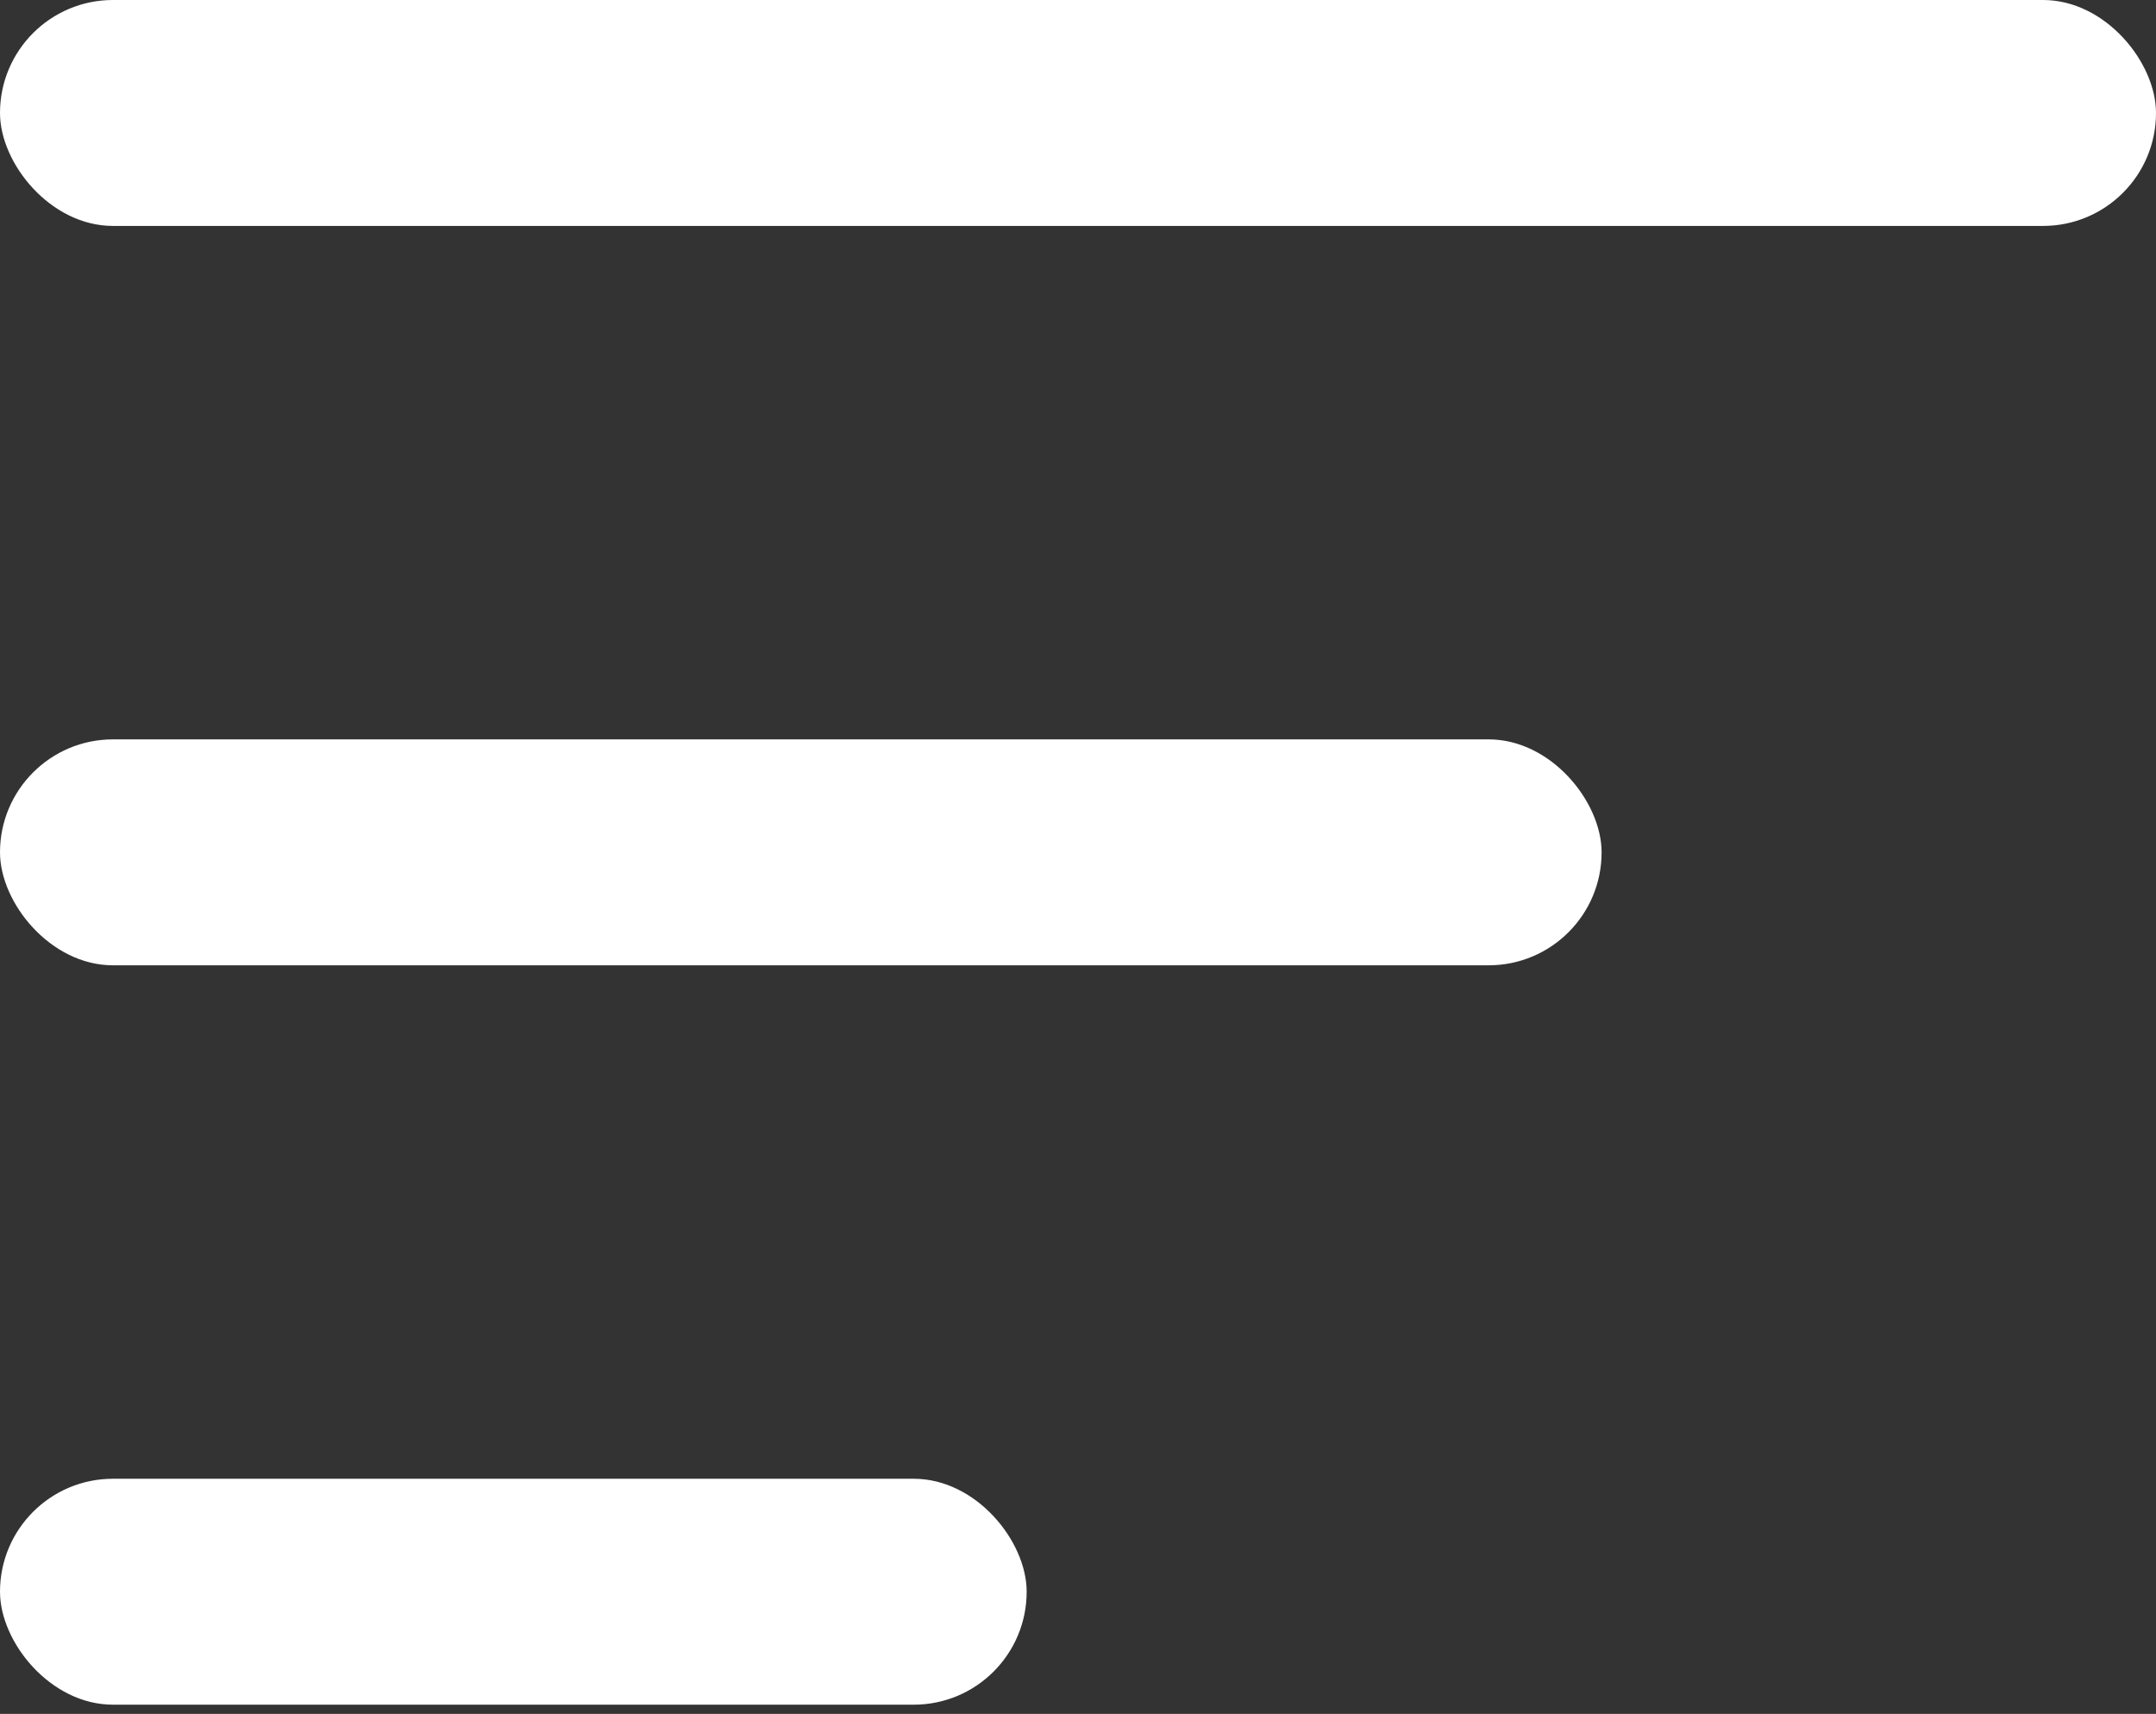
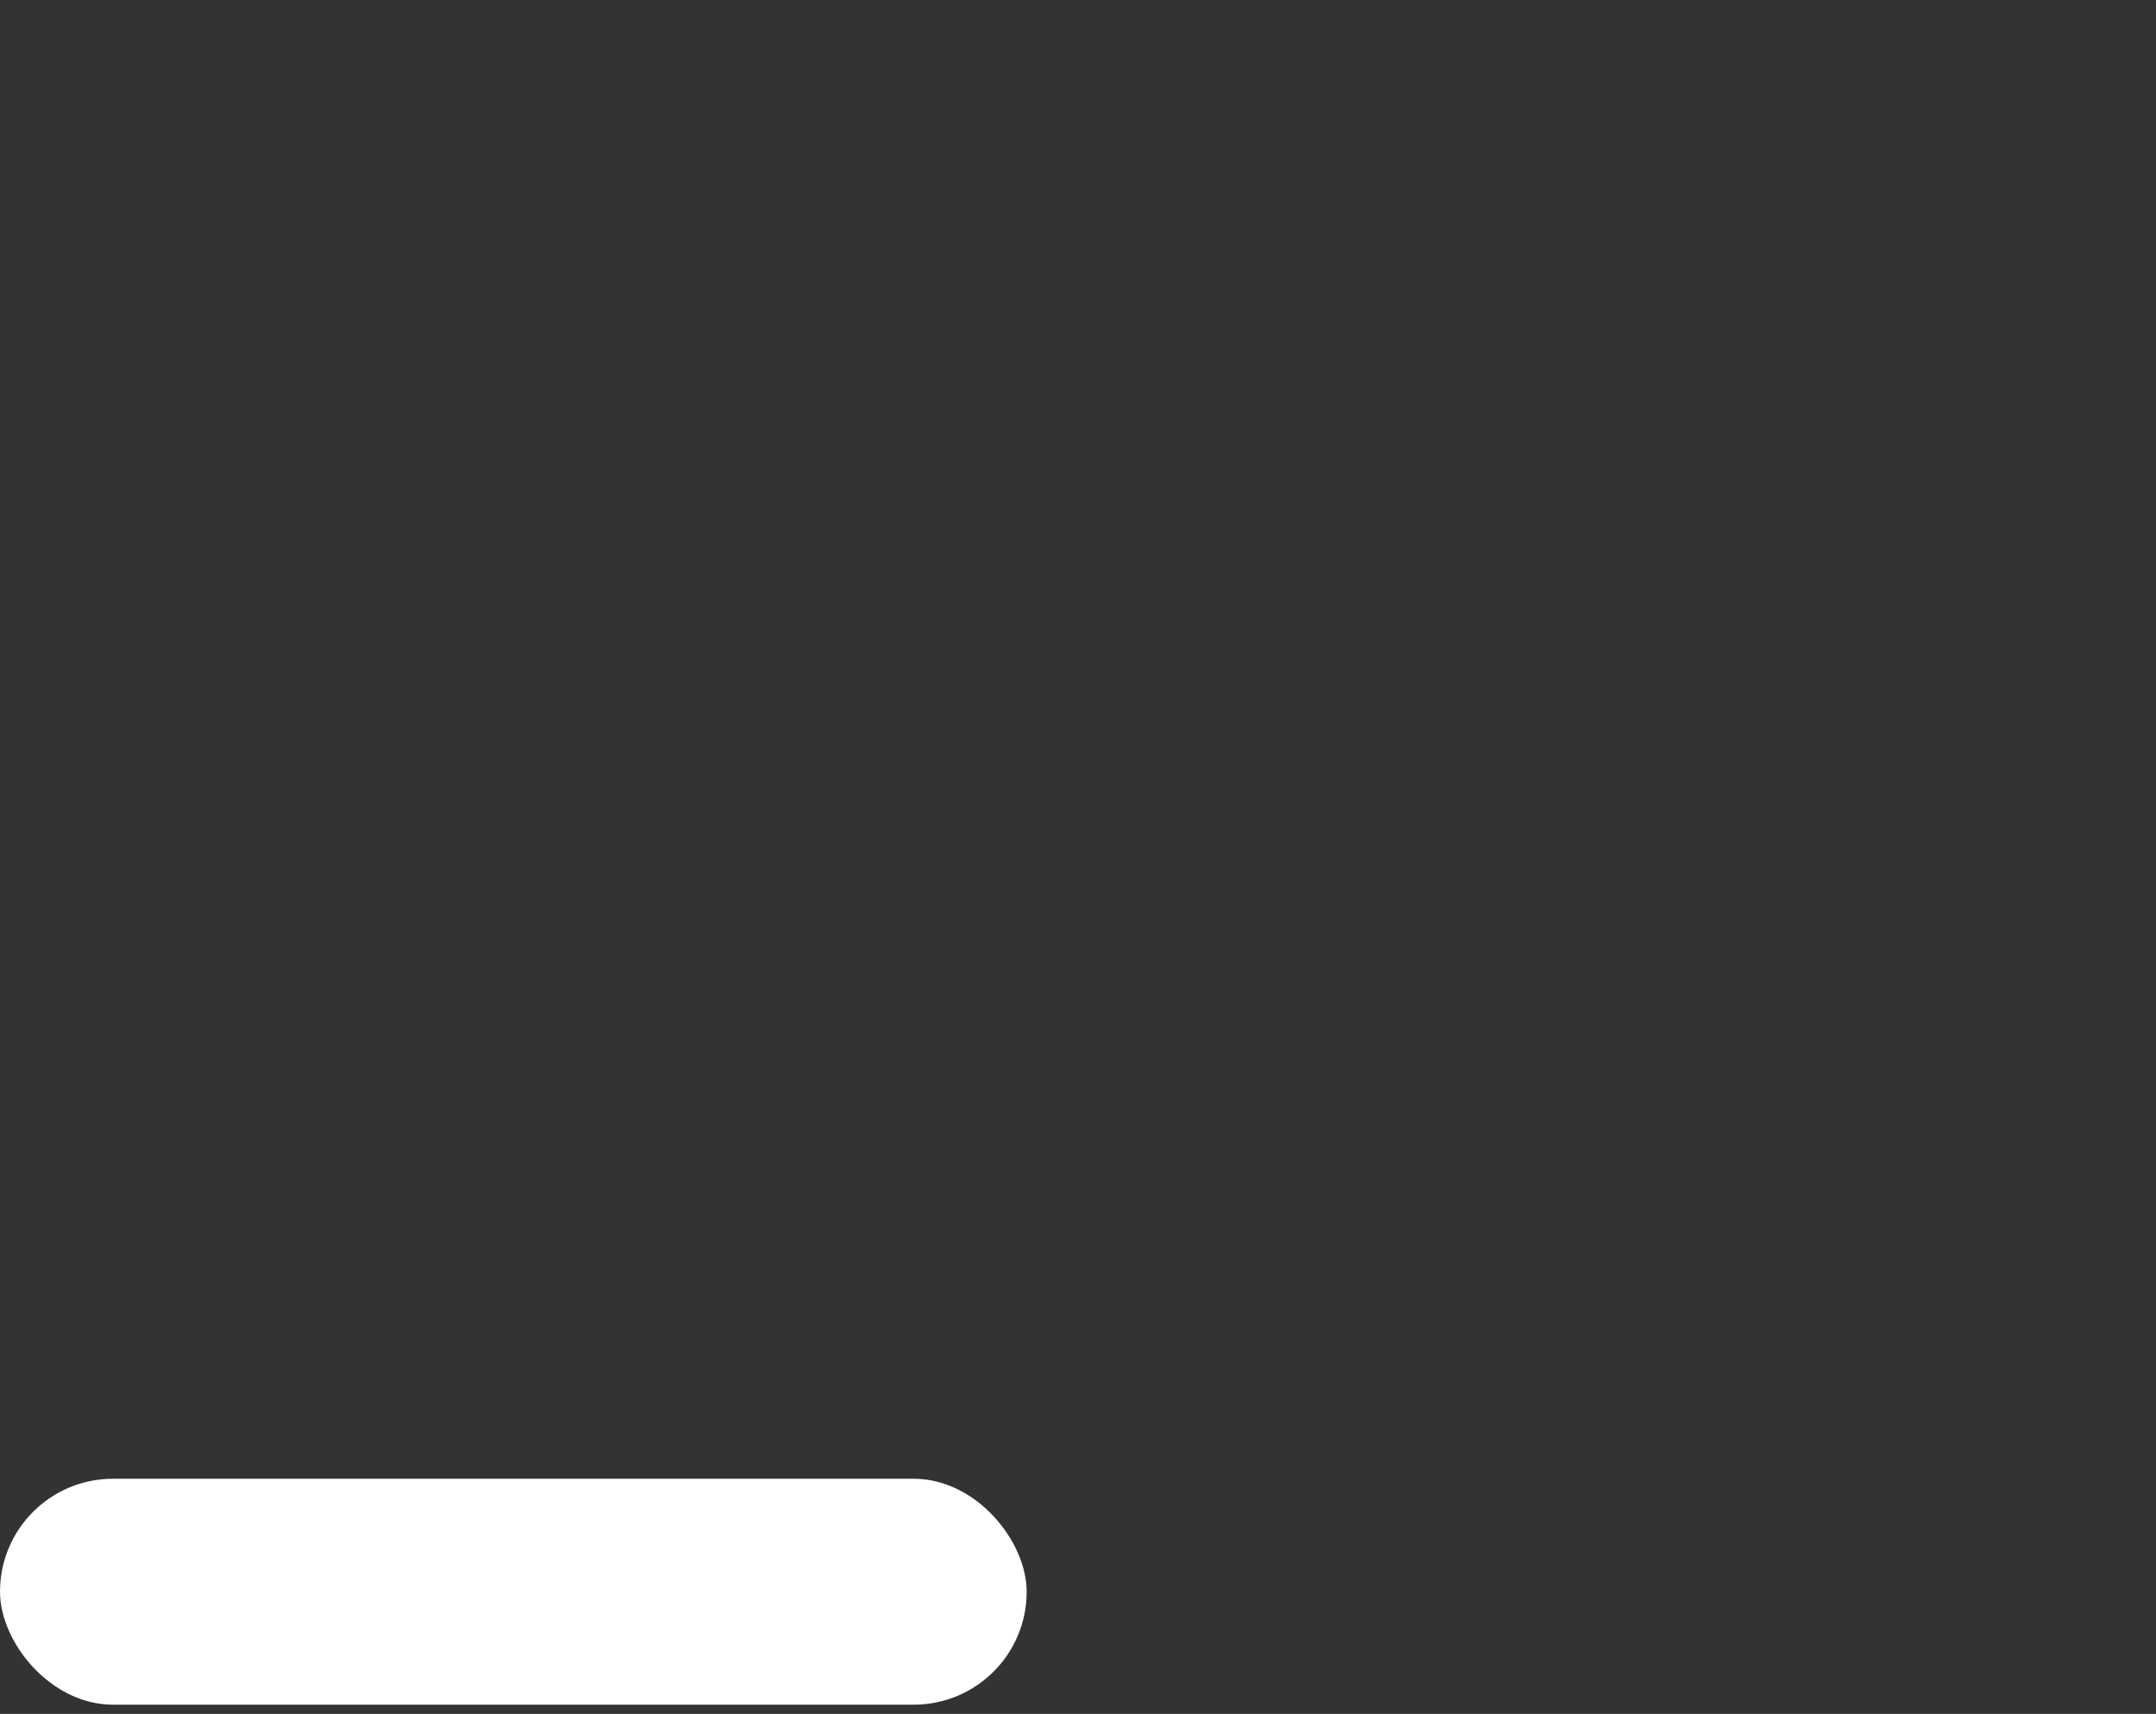
<svg xmlns="http://www.w3.org/2000/svg" width="190" height="151" viewBox="0 0 190 151" fill="none">
  <rect x="0" y="0" width="190" height="151" fill="#333333" stroke="none" />
-   <rect width="190" height="19.905" rx="9.952" fill="white" />
-   <rect y="65.143" width="141.143" height="19.905" rx="9.952" fill="white" />
  <rect y="130.286" width="90.476" height="19.905" rx="9.952" fill="white" />
</svg>